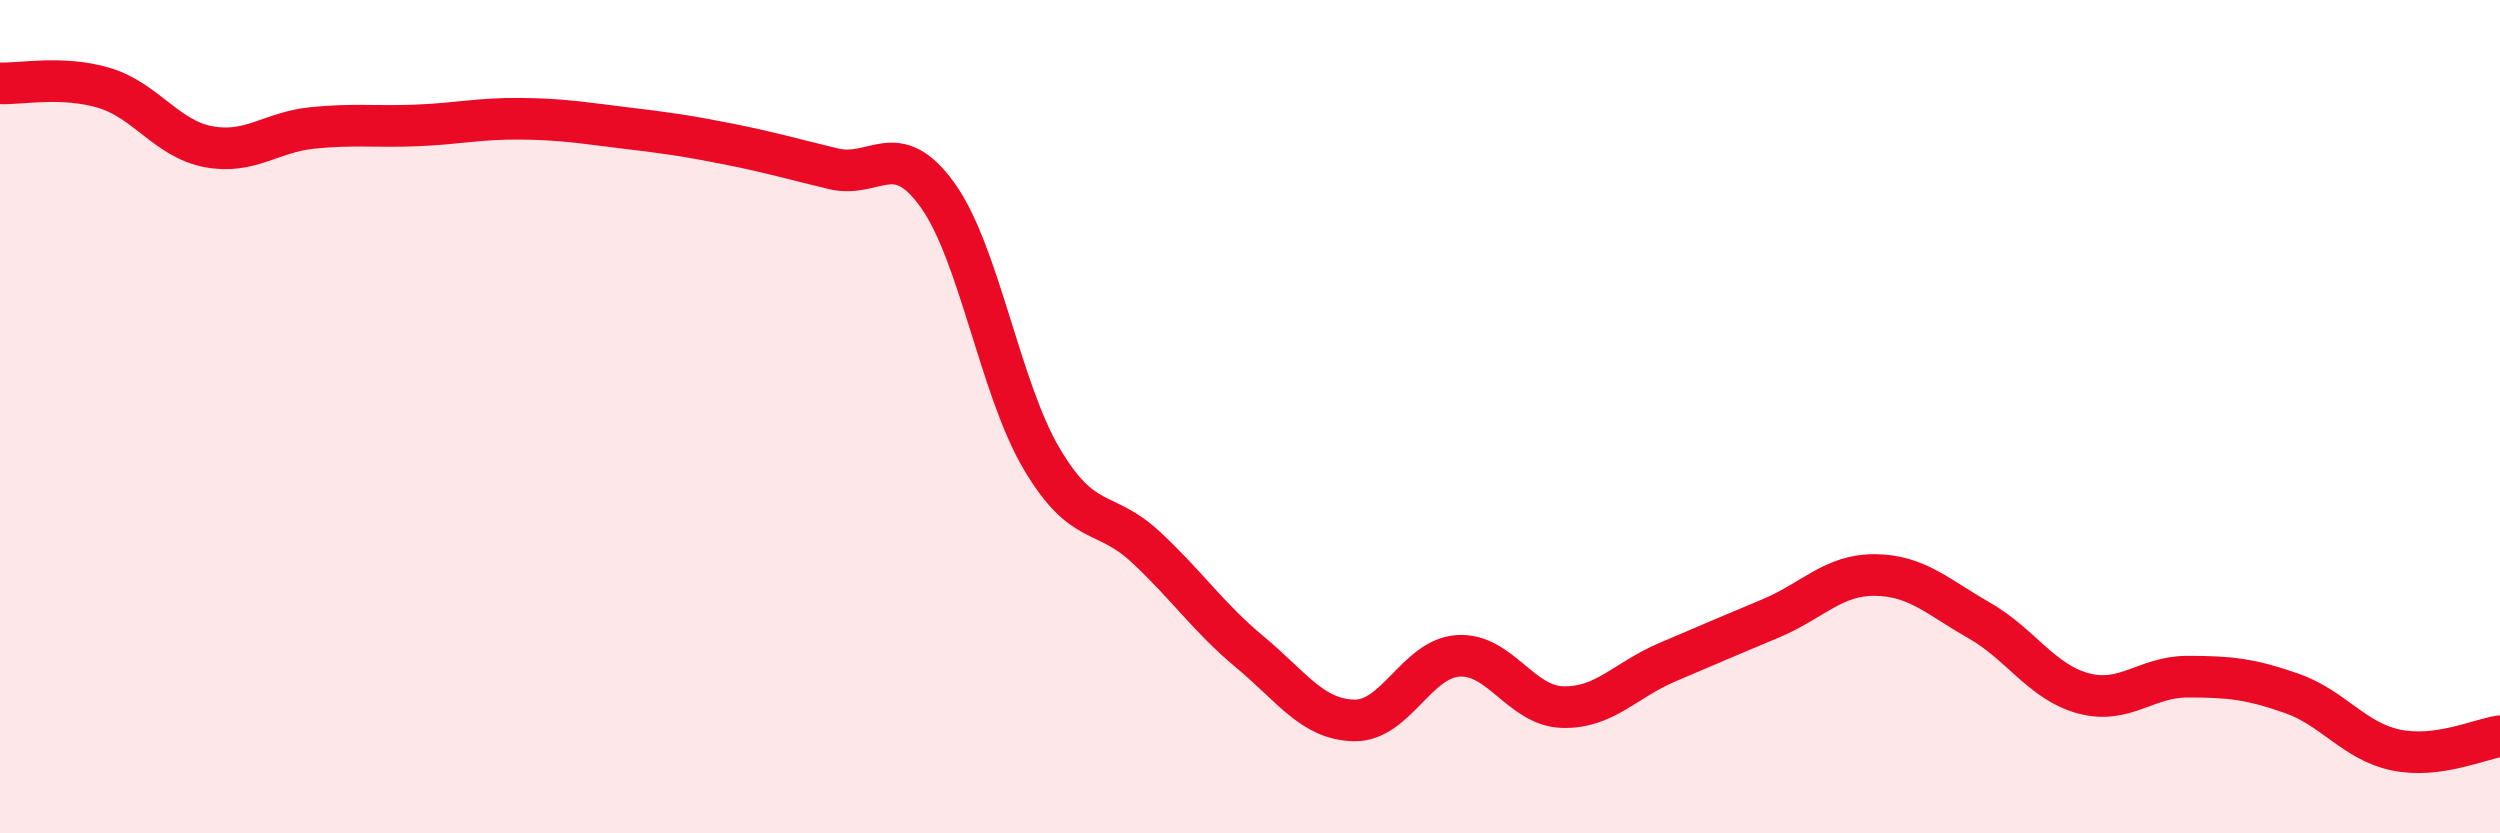
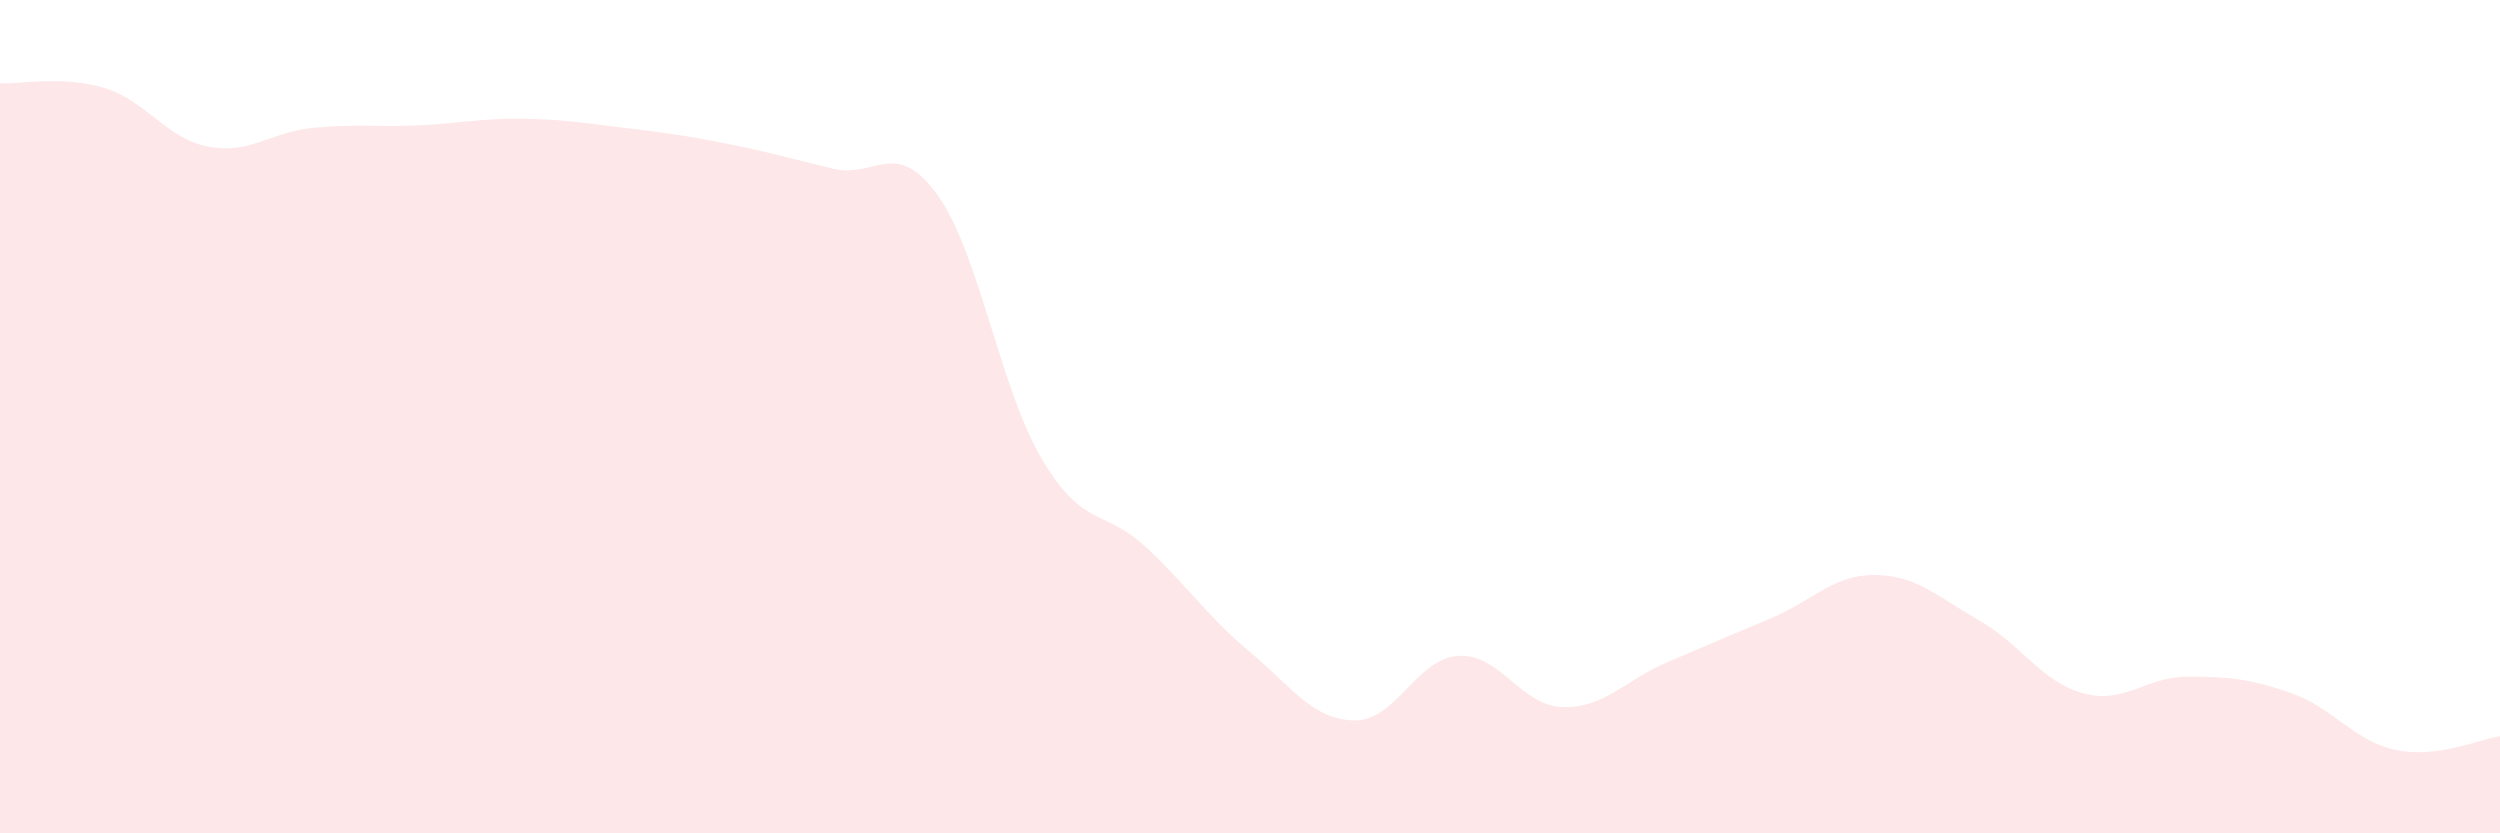
<svg xmlns="http://www.w3.org/2000/svg" width="60" height="20" viewBox="0 0 60 20">
  <path d="M 0,2 C 0.5,2.02 1.5,1.81 2.5,2.11 C 3.5,2.41 4,3.33 5,3.52 C 6,3.71 6.5,3.17 7.5,3.07 C 8.5,2.97 9,3.05 10,3.01 C 11,2.97 11.5,2.84 12.5,2.85 C 13.5,2.86 14,2.95 15,3.07 C 16,3.19 16.5,3.26 17.5,3.46 C 18.5,3.66 19,3.81 20,4.05 C 21,4.29 21.5,3.29 22.5,4.68 C 23.5,6.07 24,9.32 25,11.01 C 26,12.7 26.5,12.2 27.5,13.13 C 28.5,14.06 29,14.82 30,15.65 C 31,16.48 31.5,17.27 32.5,17.29 C 33.5,17.31 34,15.8 35,15.74 C 36,15.68 36.5,16.94 37.5,16.97 C 38.5,17 39,16.33 40,15.9 C 41,15.47 41.5,15.26 42.5,14.84 C 43.5,14.42 44,13.79 45,13.8 C 46,13.81 46.5,14.32 47.5,14.89 C 48.5,15.46 49,16.37 50,16.64 C 51,16.91 51.5,16.24 52.5,16.24 C 53.5,16.24 54,16.29 55,16.64 C 56,16.99 56.5,17.79 57.5,18 C 58.5,18.21 59.5,17.74 60,17.67L60 20L0 20Z" fill="#EB0A25" opacity="0.1" stroke-linecap="round" stroke-linejoin="round" />
-   <path d="M 0,2 C 0.5,2.02 1.5,1.81 2.5,2.11 C 3.5,2.41 4,3.33 5,3.52 C 6,3.71 6.5,3.17 7.5,3.07 C 8.5,2.97 9,3.05 10,3.01 C 11,2.97 11.5,2.84 12.5,2.85 C 13.5,2.86 14,2.95 15,3.07 C 16,3.19 16.5,3.26 17.5,3.46 C 18.5,3.66 19,3.81 20,4.05 C 21,4.29 21.5,3.29 22.5,4.68 C 23.5,6.07 24,9.32 25,11.01 C 26,12.7 26.5,12.2 27.5,13.13 C 28.5,14.06 29,14.82 30,15.65 C 31,16.48 31.5,17.27 32.5,17.29 C 33.5,17.31 34,15.8 35,15.74 C 36,15.68 36.5,16.94 37.5,16.97 C 38.5,17 39,16.33 40,15.9 C 41,15.47 41.5,15.26 42.5,14.84 C 43.5,14.42 44,13.79 45,13.8 C 46,13.81 46.5,14.32 47.5,14.89 C 48.5,15.46 49,16.37 50,16.64 C 51,16.91 51.5,16.24 52.5,16.24 C 53.5,16.24 54,16.29 55,16.64 C 56,16.99 56.5,17.79 57.5,18 C 58.5,18.21 59.5,17.74 60,17.67" stroke="#EB0A25" stroke-width="1" fill="none" stroke-linecap="round" stroke-linejoin="round" />
</svg>